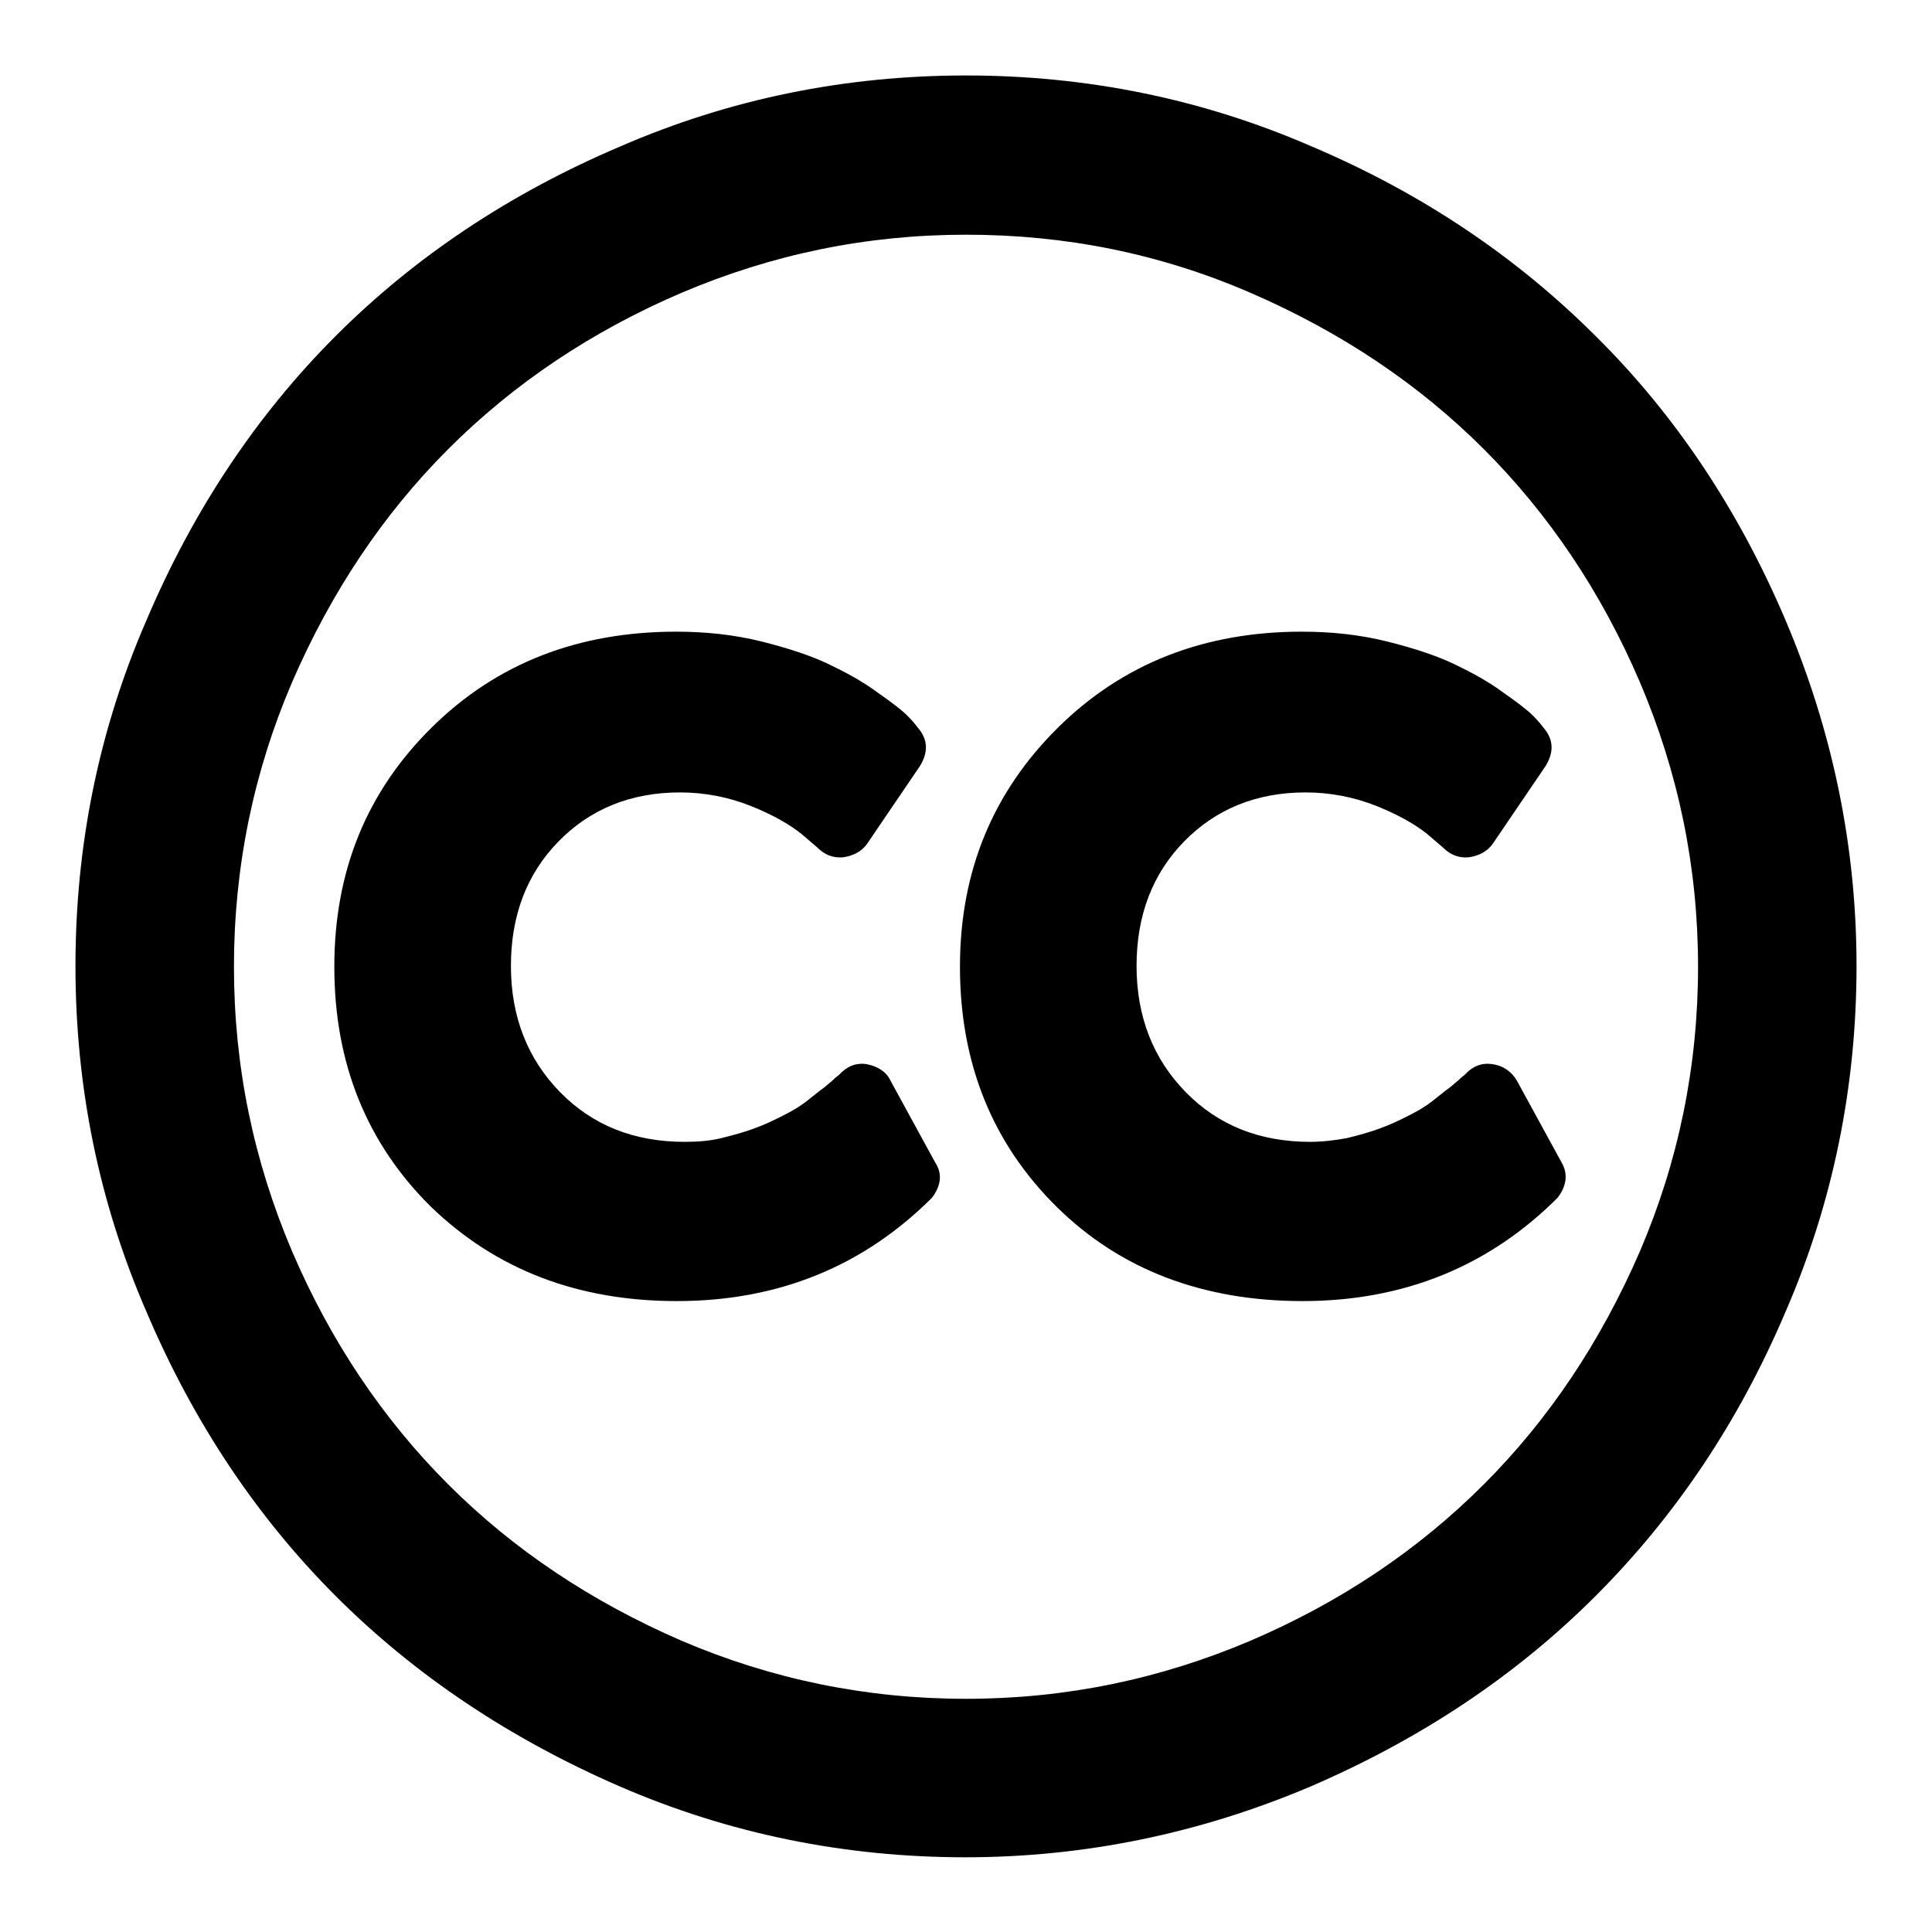
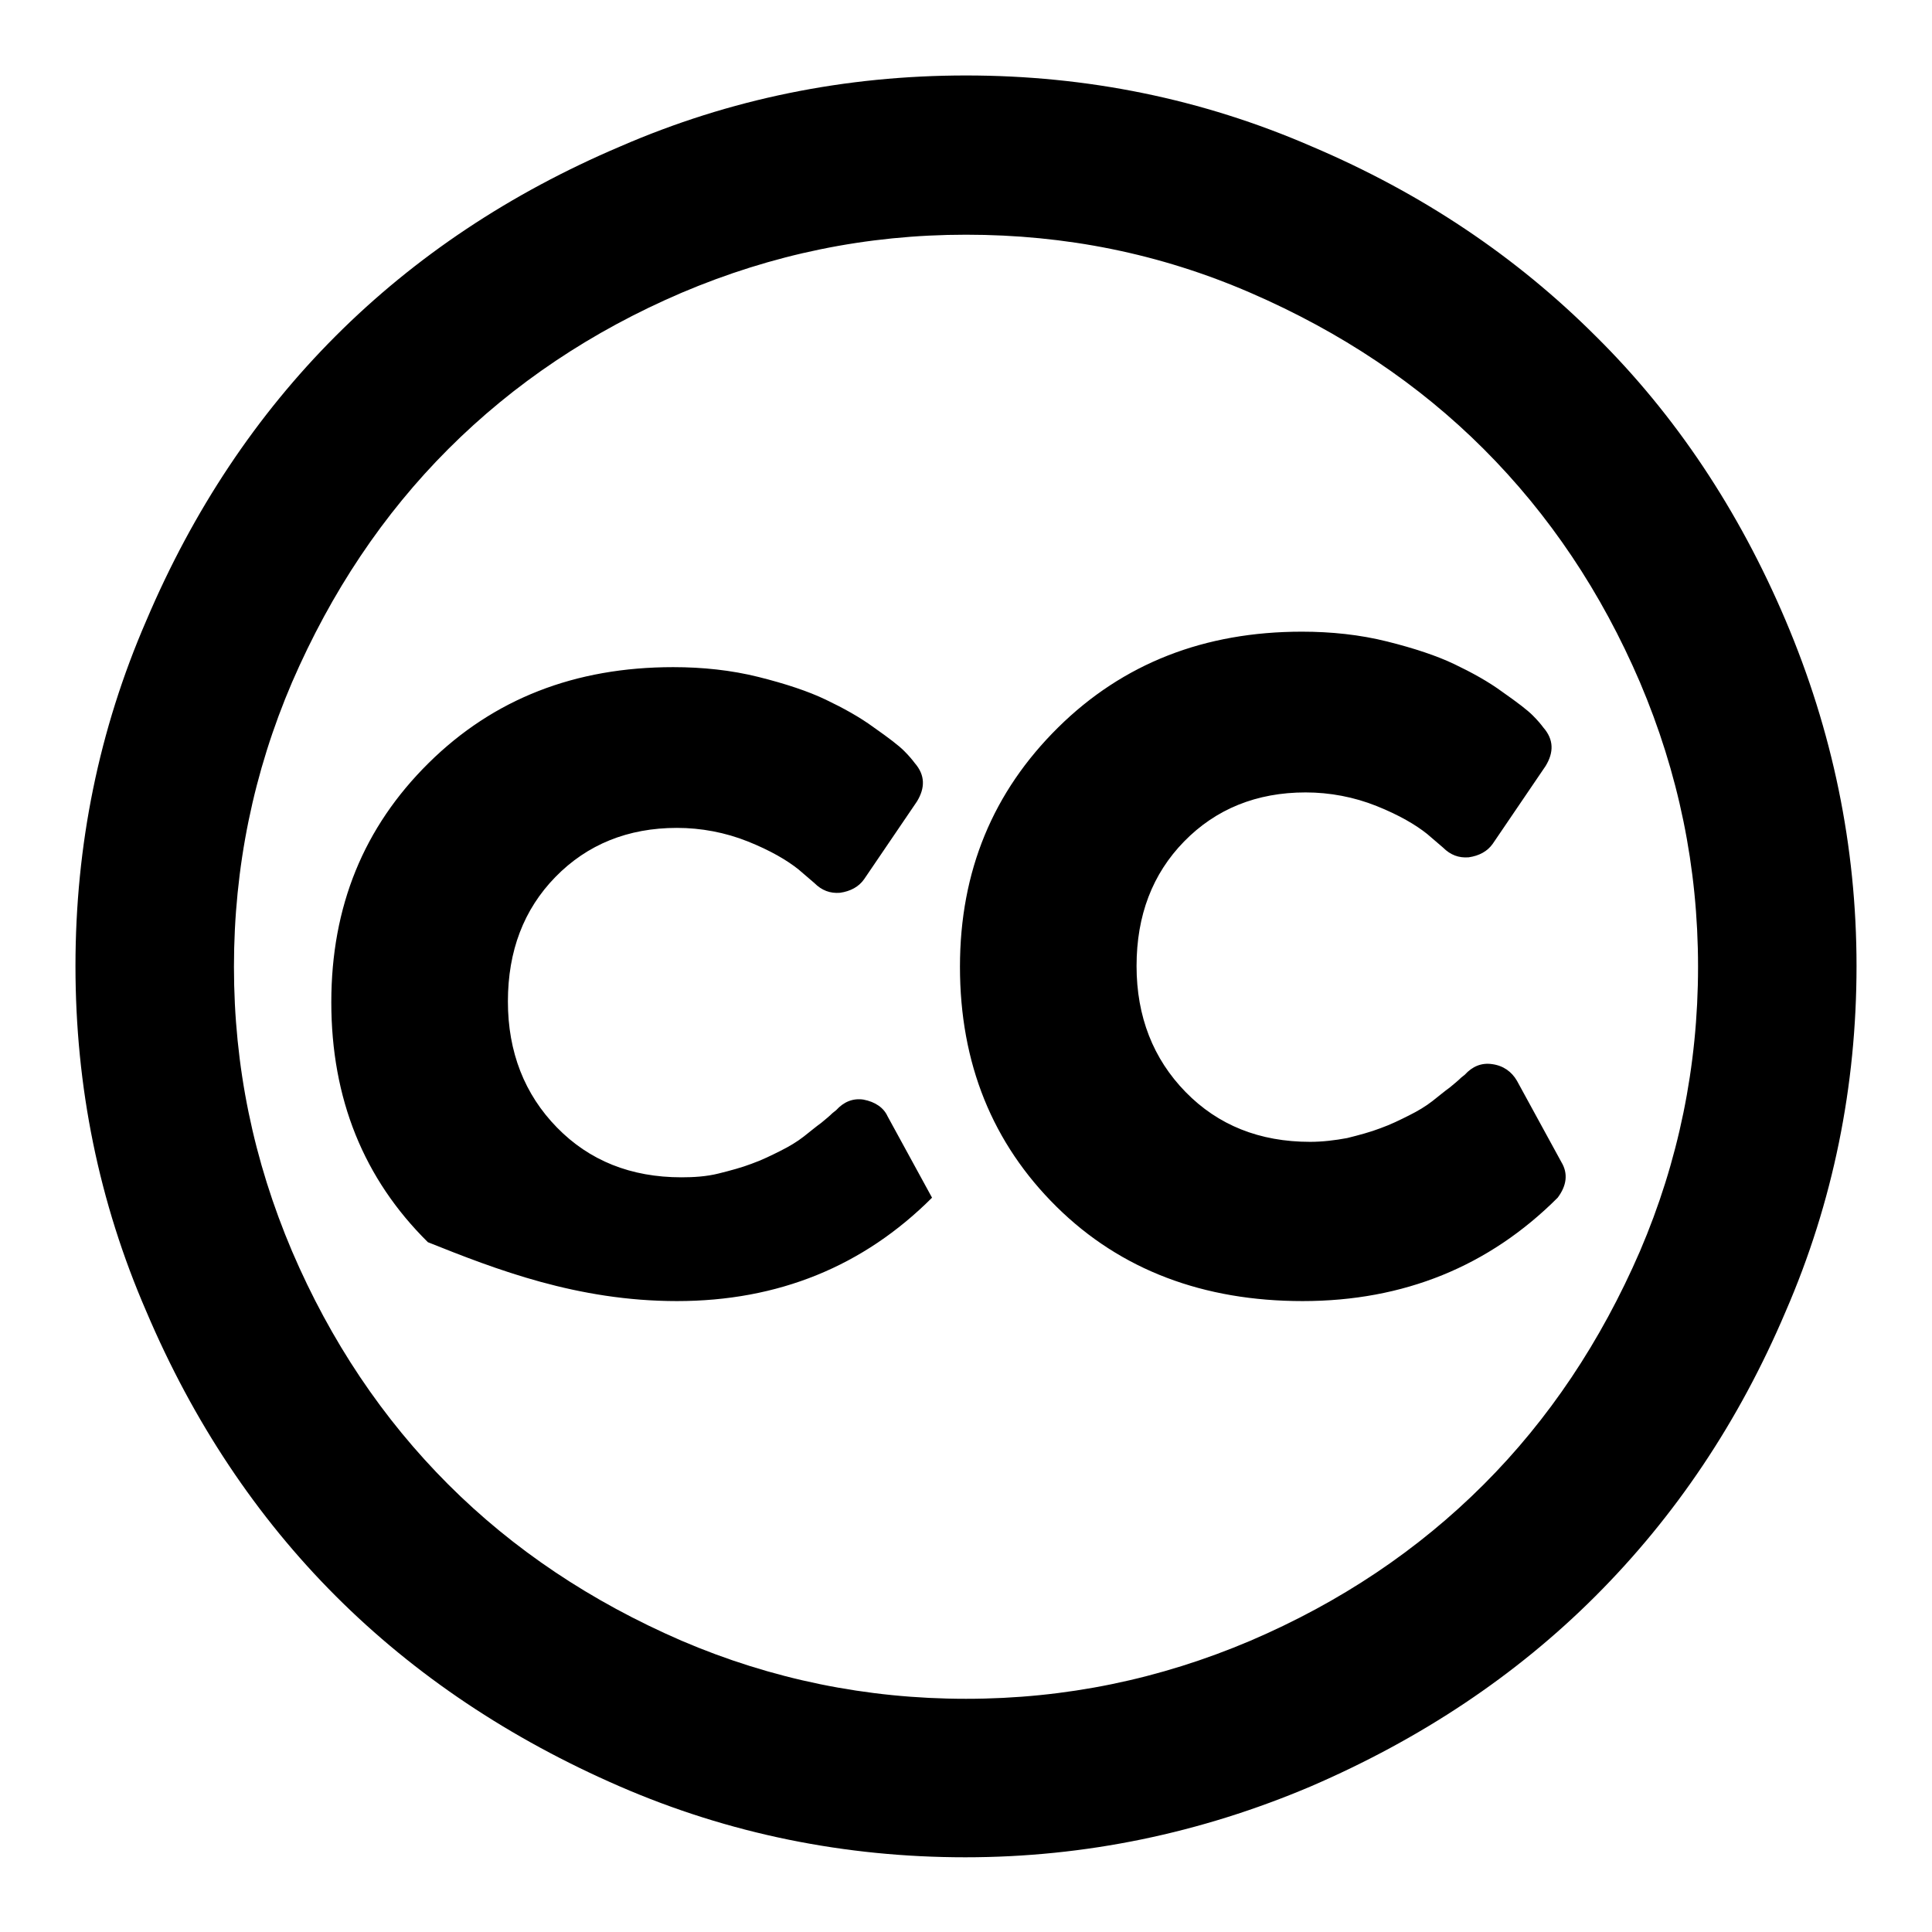
<svg xmlns="http://www.w3.org/2000/svg" version="1.1" x="0px" y="0px" viewBox="0 0 256 256" enable-background="new 0 0 256 256" xml:space="preserve">
  <g>
-     <path fill="#000000" d="M89.7,172.4c13.4,0,24.7-4.6,33.8-13.7c1.2-1.6,1.4-3.2,0.4-4.7l-5.9-10.8c-0.5-1.1-1.6-1.9-3.2-2.2 c-1.4-0.2-2.6,0.3-3.6,1.4l-0.5,0.4c-0.4,0.4-0.9,0.8-1.5,1.3c-0.7,0.5-1.4,1.1-2.3,1.8s-1.9,1.3-3.1,1.9c-1.2,0.6-2.4,1.2-3.8,1.7 c-1.3,0.5-2.8,0.9-4.4,1.3s-3.3,0.5-4.9,0.5c-6.7,0-12.2-2.2-16.5-6.6c-4.3-4.4-6.5-10-6.5-16.7c0-6.7,2.1-12.2,6.3-16.5 c4.2-4.3,9.6-6.5,16.1-6.5c3.2,0,6.4,0.6,9.4,1.8c3,1.2,5.2,2.5,6.7,3.7l2.1,1.8c1,1,2.1,1.4,3.4,1.3c1.4-0.2,2.5-0.8,3.2-1.8 l7-10.3c1.1-1.8,1.1-3.5-0.3-5.1c-0.3-0.4-0.7-0.9-1.4-1.6c-0.7-0.7-2-1.7-4-3.1c-1.9-1.4-4.1-2.6-6.4-3.7c-2.3-1.1-5.3-2.1-8.9-3 c-3.6-0.9-7.4-1.3-11.3-1.3c-13,0-23.8,4.2-32.4,12.7c-8.6,8.5-12.9,19-12.9,31.7c0,12.8,4.3,23.4,12.8,31.8 C65.7,168.2,76.5,172.4,89.7,172.4z M172.6,172.4c13.4,0,24.7-4.6,33.8-13.7c1.2-1.6,1.4-3.2,0.5-4.7l-5.9-10.8 c-0.7-1.2-1.8-2-3.3-2.2c-1.4-0.2-2.6,0.3-3.6,1.4l-0.5,0.4c-0.4,0.4-0.9,0.8-1.5,1.3c-0.7,0.5-1.4,1.1-2.3,1.8s-1.9,1.3-3.1,1.9 c-1.2,0.6-2.4,1.2-3.8,1.7c-1.3,0.5-2.8,0.9-4.4,1.3c-1.6,0.3-3.3,0.5-4.9,0.5c-6.7,0-12.2-2.2-16.5-6.6c-4.3-4.4-6.5-10-6.5-16.7 c0-6.7,2.1-12.2,6.3-16.5c4.2-4.3,9.6-6.5,16.1-6.5c3.2,0,6.4,0.6,9.4,1.8c3,1.2,5.2,2.5,6.7,3.7l2.1,1.8c1,1,2.1,1.4,3.4,1.3 c1.4-0.2,2.5-0.8,3.2-1.8l7-10.3c1.1-1.8,1.1-3.5-0.3-5.1c-0.3-0.4-0.7-0.9-1.4-1.6c-0.7-0.7-2-1.7-4-3.1c-1.9-1.4-4.1-2.6-6.4-3.7 c-2.3-1.1-5.3-2.1-8.9-3c-3.6-0.9-7.4-1.3-11.3-1.3c-12.9,0-23.7,4.2-32.3,12.7c-8.6,8.5-13,19-13,31.7c0,12.8,4.3,23.4,12.8,31.8 S159.5,172.4,172.6,172.4L172.6,172.4z M128,31.1c-13.2,0-25.7,2.6-37.7,7.7c-11.9,5.1-22.2,12-30.9,20.7 c-8.6,8.6-15.5,18.9-20.7,30.9c-5.1,11.9-7.7,24.5-7.7,37.7c0,13.2,2.6,25.7,7.7,37.7c5.1,11.9,12,22.2,20.7,30.9 c8.6,8.6,18.9,15.5,30.9,20.7c11.9,5.1,24.5,7.7,37.7,7.7c13.2,0,25.7-2.6,37.7-7.7c11.9-5.1,22.2-12,30.9-20.7 c8.6-8.6,15.5-18.9,20.7-30.9c5.1-11.9,7.7-24.5,7.7-37.7c0-13.2-2.6-25.7-7.7-37.7c-5.1-11.9-12-22.2-20.7-30.9 c-8.6-8.6-18.9-15.5-30.9-20.7C153.7,33.6,141.2,31.1,128,31.1z M128,10c16,0,31.3,3.1,45.8,9.4c14.6,6.2,27.1,14.6,37.7,25.2 C222,55,230.4,67.6,236.6,82.2c6.2,14.6,9.4,29.9,9.4,45.8s-3.1,31.3-9.4,45.8c-6.2,14.6-14.6,27.1-25.2,37.7 c-10.5,10.5-23.1,18.9-37.7,25.2c-14.6,6.2-29.9,9.4-45.8,9.4s-31.3-3.1-45.8-9.4C67.6,230.4,55,222,44.5,211.5 C34,201,25.6,188.4,19.4,173.8C13.1,159.3,10,144,10,128s3.1-31.3,9.4-45.8C25.6,67.6,34,55,44.5,44.5C55,34,67.6,25.6,82.2,19.4 C96.7,13.1,112,10,128,10z" />
+     <path fill="#000000" d="M89.7,172.4c13.4,0,24.7-4.6,33.8-13.7l-5.9-10.8c-0.5-1.1-1.6-1.9-3.2-2.2 c-1.4-0.2-2.6,0.3-3.6,1.4l-0.5,0.4c-0.4,0.4-0.9,0.8-1.5,1.3c-0.7,0.5-1.4,1.1-2.3,1.8s-1.9,1.3-3.1,1.9c-1.2,0.6-2.4,1.2-3.8,1.7 c-1.3,0.5-2.8,0.9-4.4,1.3s-3.3,0.5-4.9,0.5c-6.7,0-12.2-2.2-16.5-6.6c-4.3-4.4-6.5-10-6.5-16.7c0-6.7,2.1-12.2,6.3-16.5 c4.2-4.3,9.6-6.5,16.1-6.5c3.2,0,6.4,0.6,9.4,1.8c3,1.2,5.2,2.5,6.7,3.7l2.1,1.8c1,1,2.1,1.4,3.4,1.3c1.4-0.2,2.5-0.8,3.2-1.8 l7-10.3c1.1-1.8,1.1-3.5-0.3-5.1c-0.3-0.4-0.7-0.9-1.4-1.6c-0.7-0.7-2-1.7-4-3.1c-1.9-1.4-4.1-2.6-6.4-3.7c-2.3-1.1-5.3-2.1-8.9-3 c-3.6-0.9-7.4-1.3-11.3-1.3c-13,0-23.8,4.2-32.4,12.7c-8.6,8.5-12.9,19-12.9,31.7c0,12.8,4.3,23.4,12.8,31.8 C65.7,168.2,76.5,172.4,89.7,172.4z M172.6,172.4c13.4,0,24.7-4.6,33.8-13.7c1.2-1.6,1.4-3.2,0.5-4.7l-5.9-10.8 c-0.7-1.2-1.8-2-3.3-2.2c-1.4-0.2-2.6,0.3-3.6,1.4l-0.5,0.4c-0.4,0.4-0.9,0.8-1.5,1.3c-0.7,0.5-1.4,1.1-2.3,1.8s-1.9,1.3-3.1,1.9 c-1.2,0.6-2.4,1.2-3.8,1.7c-1.3,0.5-2.8,0.9-4.4,1.3c-1.6,0.3-3.3,0.5-4.9,0.5c-6.7,0-12.2-2.2-16.5-6.6c-4.3-4.4-6.5-10-6.5-16.7 c0-6.7,2.1-12.2,6.3-16.5c4.2-4.3,9.6-6.5,16.1-6.5c3.2,0,6.4,0.6,9.4,1.8c3,1.2,5.2,2.5,6.7,3.7l2.1,1.8c1,1,2.1,1.4,3.4,1.3 c1.4-0.2,2.5-0.8,3.2-1.8l7-10.3c1.1-1.8,1.1-3.5-0.3-5.1c-0.3-0.4-0.7-0.9-1.4-1.6c-0.7-0.7-2-1.7-4-3.1c-1.9-1.4-4.1-2.6-6.4-3.7 c-2.3-1.1-5.3-2.1-8.9-3c-3.6-0.9-7.4-1.3-11.3-1.3c-12.9,0-23.7,4.2-32.3,12.7c-8.6,8.5-13,19-13,31.7c0,12.8,4.3,23.4,12.8,31.8 S159.5,172.4,172.6,172.4L172.6,172.4z M128,31.1c-13.2,0-25.7,2.6-37.7,7.7c-11.9,5.1-22.2,12-30.9,20.7 c-8.6,8.6-15.5,18.9-20.7,30.9c-5.1,11.9-7.7,24.5-7.7,37.7c0,13.2,2.6,25.7,7.7,37.7c5.1,11.9,12,22.2,20.7,30.9 c8.6,8.6,18.9,15.5,30.9,20.7c11.9,5.1,24.5,7.7,37.7,7.7c13.2,0,25.7-2.6,37.7-7.7c11.9-5.1,22.2-12,30.9-20.7 c8.6-8.6,15.5-18.9,20.7-30.9c5.1-11.9,7.7-24.5,7.7-37.7c0-13.2-2.6-25.7-7.7-37.7c-5.1-11.9-12-22.2-20.7-30.9 c-8.6-8.6-18.9-15.5-30.9-20.7C153.7,33.6,141.2,31.1,128,31.1z M128,10c16,0,31.3,3.1,45.8,9.4c14.6,6.2,27.1,14.6,37.7,25.2 C222,55,230.4,67.6,236.6,82.2c6.2,14.6,9.4,29.9,9.4,45.8s-3.1,31.3-9.4,45.8c-6.2,14.6-14.6,27.1-25.2,37.7 c-10.5,10.5-23.1,18.9-37.7,25.2c-14.6,6.2-29.9,9.4-45.8,9.4s-31.3-3.1-45.8-9.4C67.6,230.4,55,222,44.5,211.5 C34,201,25.6,188.4,19.4,173.8C13.1,159.3,10,144,10,128s3.1-31.3,9.4-45.8C25.6,67.6,34,55,44.5,44.5C55,34,67.6,25.6,82.2,19.4 C96.7,13.1,112,10,128,10z" />
  </g>
</svg>